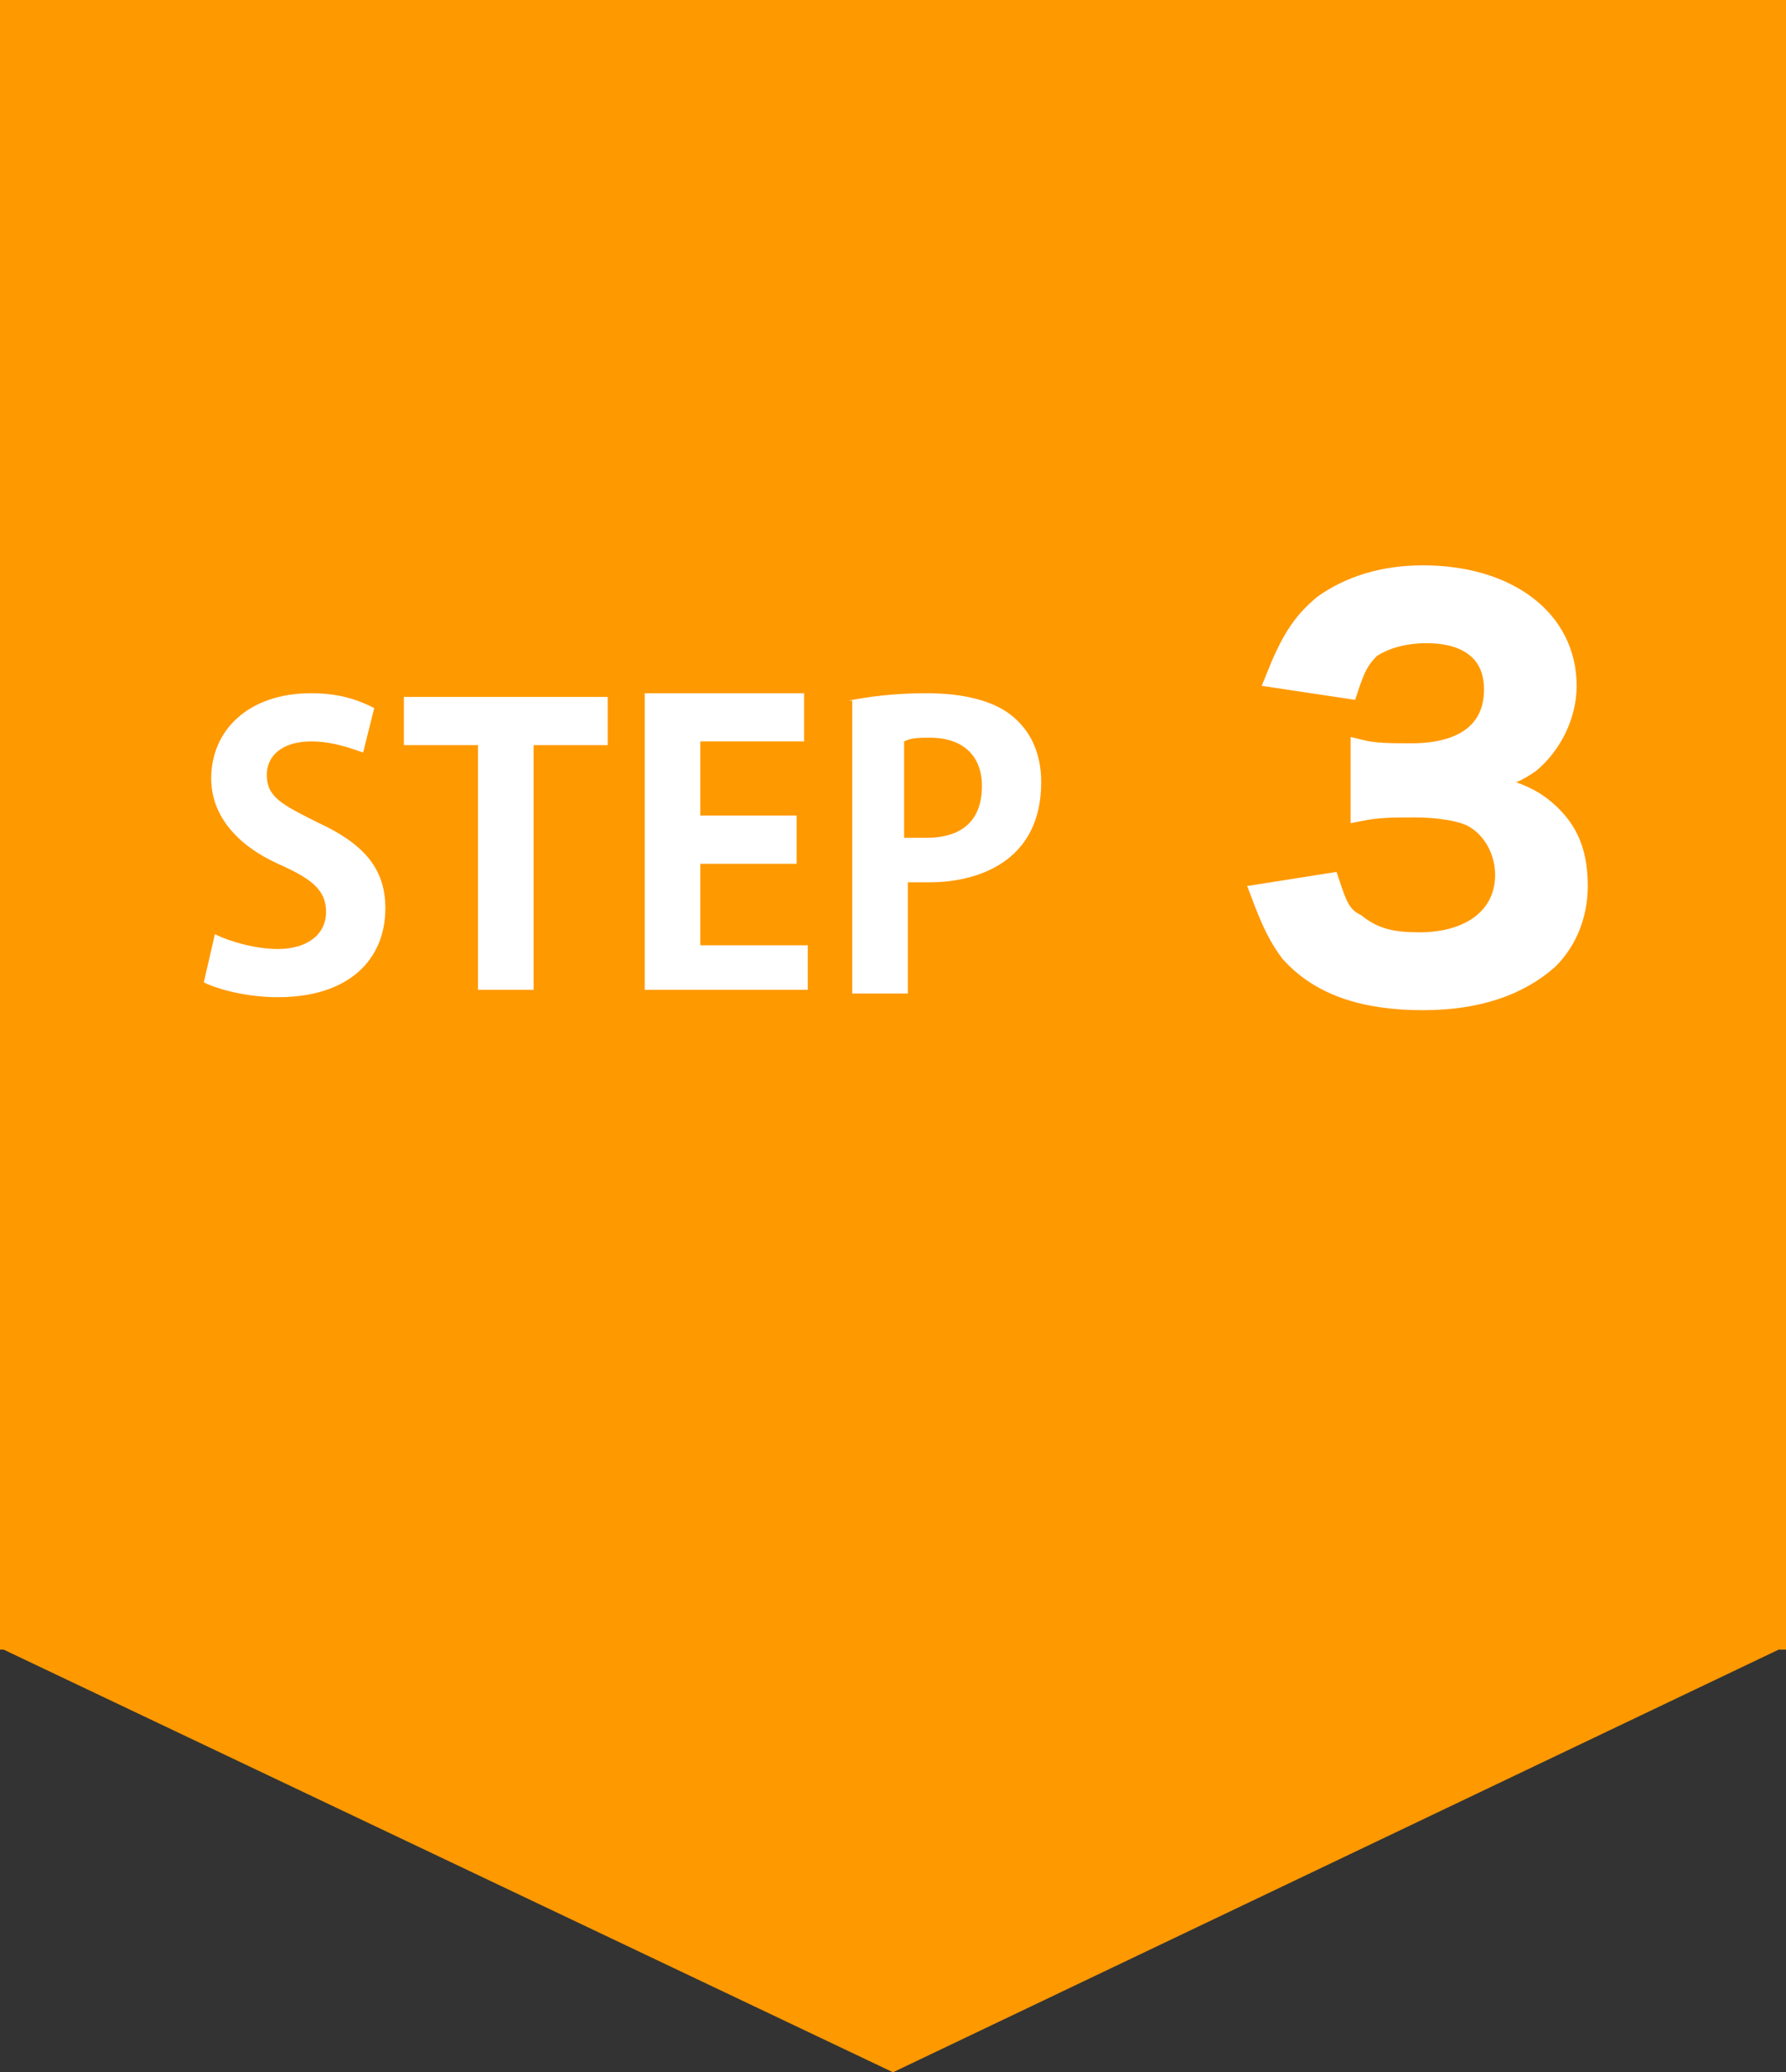
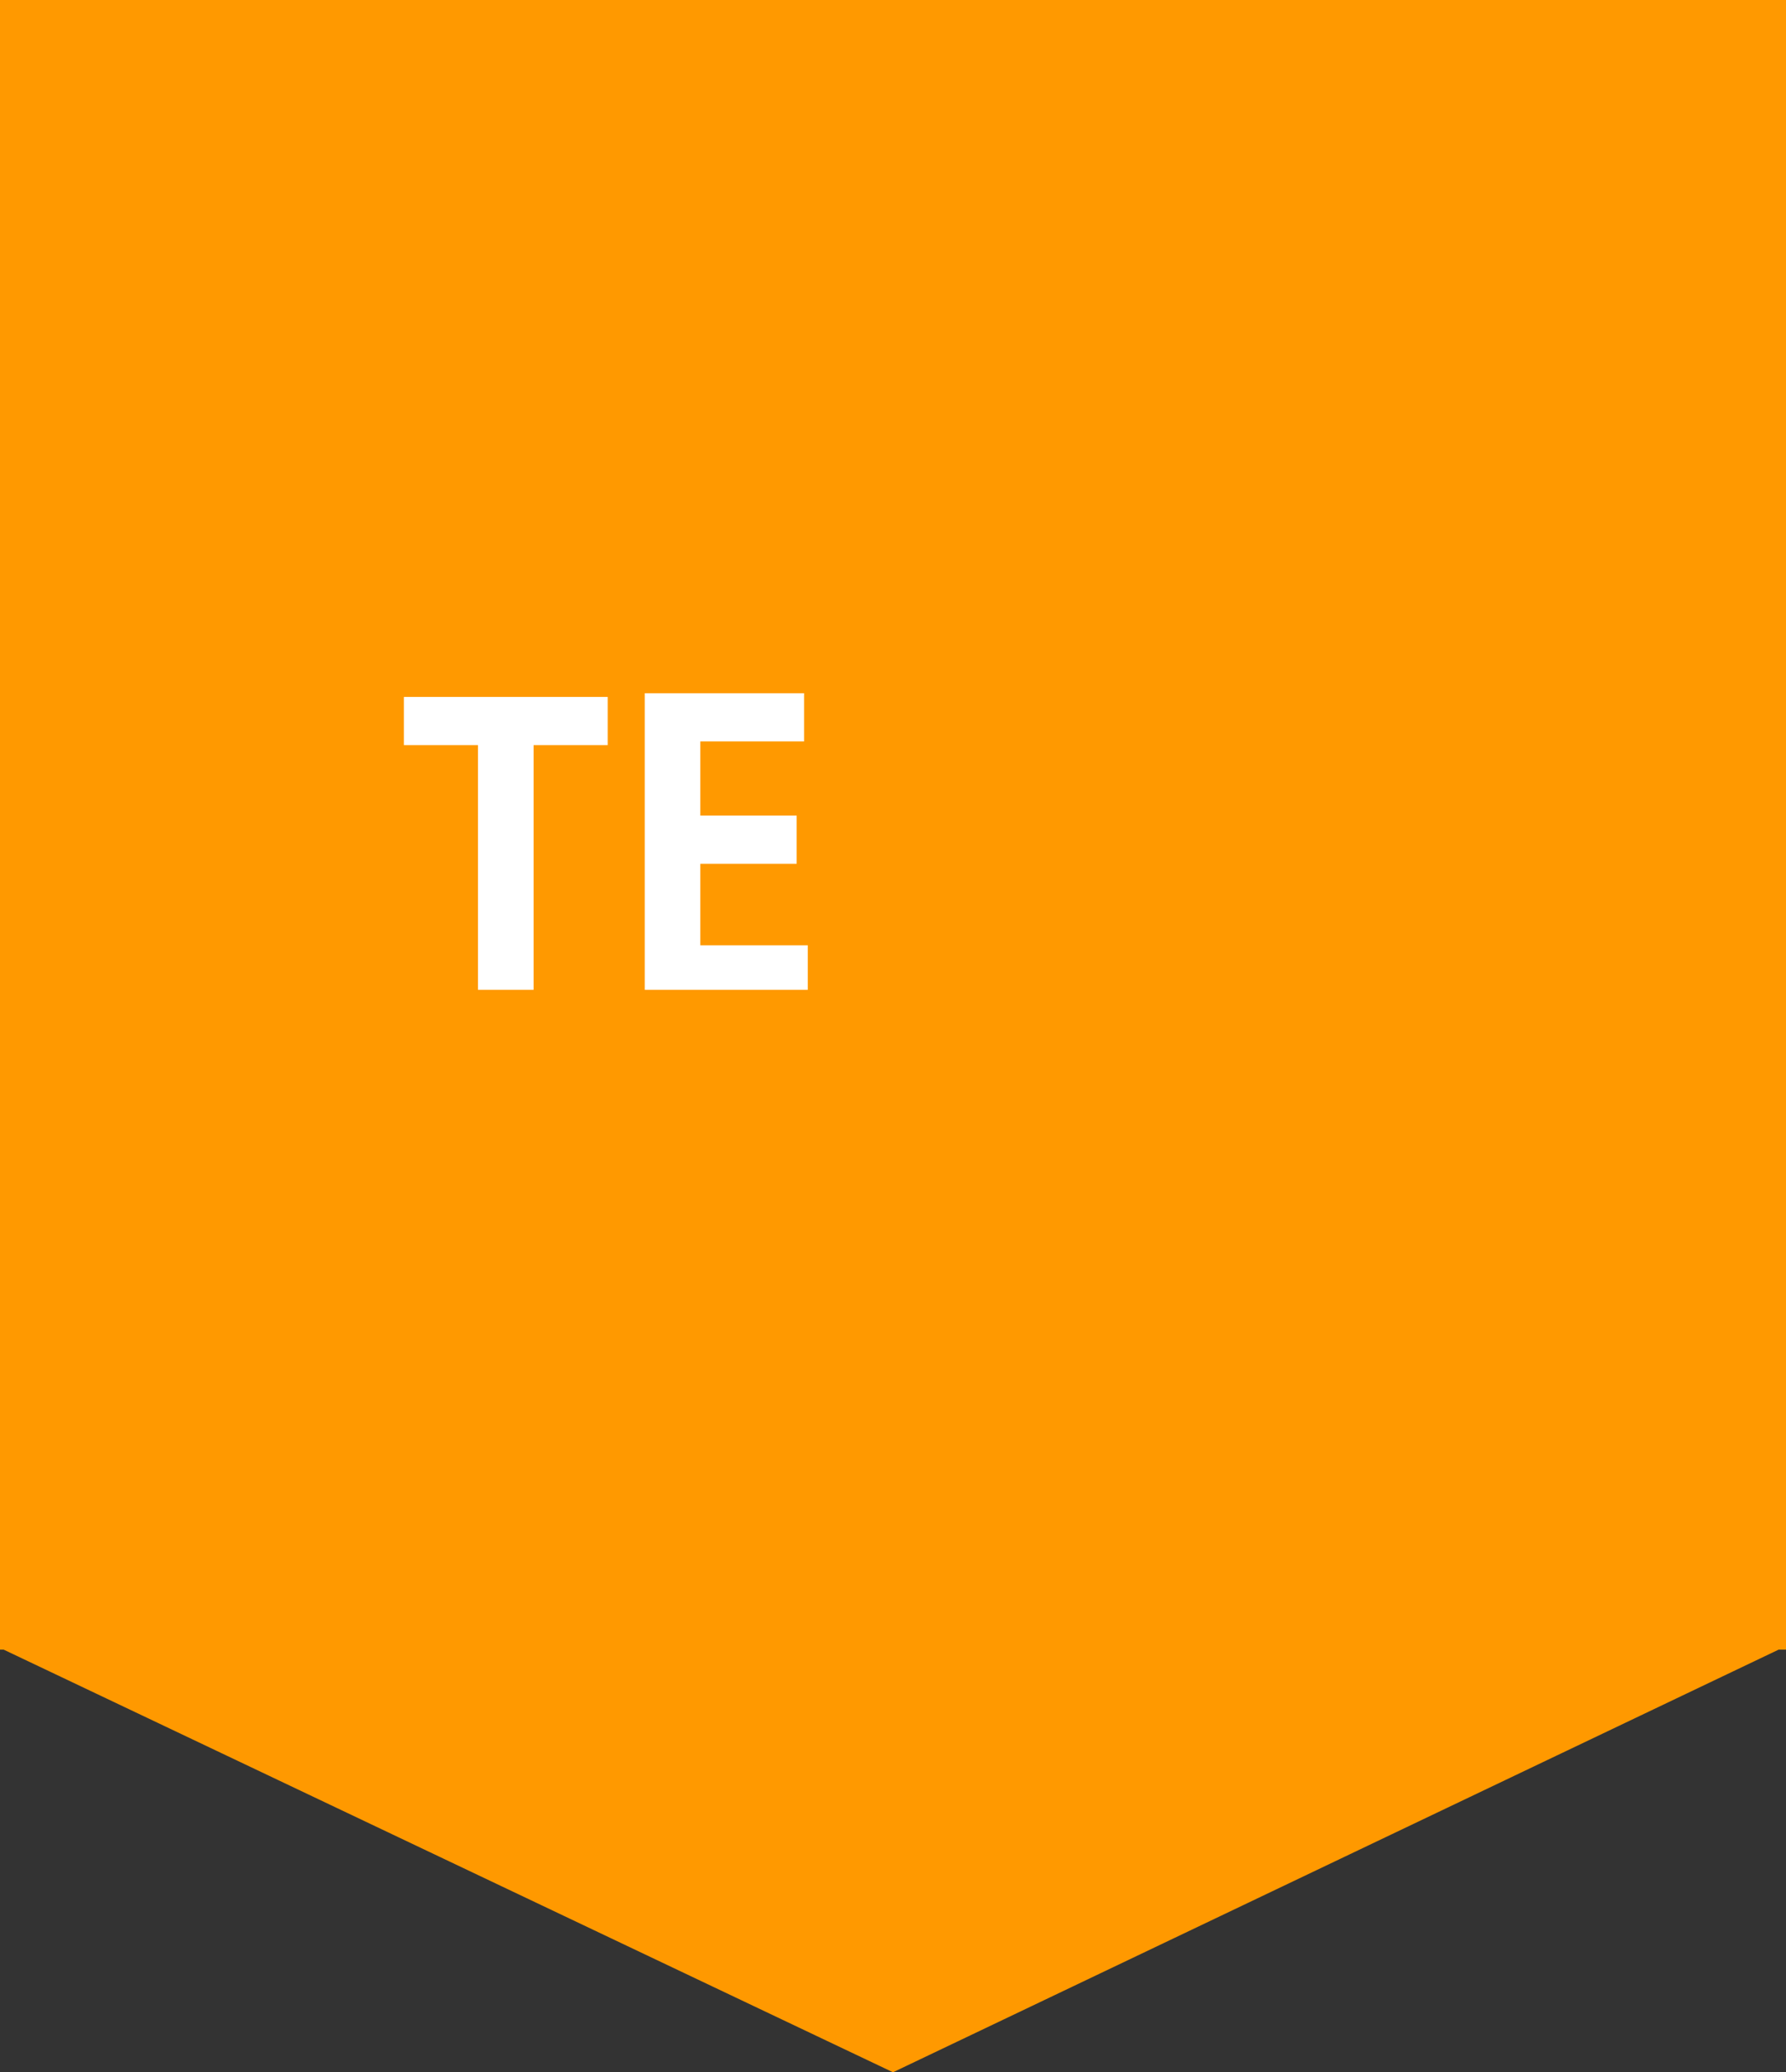
<svg xmlns="http://www.w3.org/2000/svg" version="1.1" id="_レイヤー_2" x="0px" y="0px" viewBox="0 0 48.2 55.9" style="enable-background:new 0 0 48.2 55.9;" xml:space="preserve">
  <rect x="0" y="0" width="48.2" height="55.9" fill="#333333" stroke="none" />
  <style type="text/css">
	.st0{fill:#ff9900;}
	.st1{enable-background:new    ;}
	.st2{fill:#FFFFFF;}
	.st3{fill:none;stroke:#FFFFFF;stroke-width:0.5;stroke-miterlimit:10;}
</style>
  <g id="_レイヤー_1-2">
    <g>
      <polygon class="st0" points="48.2,0 0,0 0,44.4 0,44.4 0,44.4 0,44.5 0.1,44.5 24.1,55.9 48,44.5 48.2,44.5   " />
      <g>
        <g class="st1">
-           <path class="st2" d="M9.8,20.3c-0.3-0.1-0.8-0.3-1.4-0.3c-0.8,0-1.2,0.4-1.2,0.9c0,0.6,0.4,0.8,1.4,1.3c1.3,0.6,1.8,1.3,1.8,2.3      c0,1.4-1,2.4-2.9,2.4c-0.8,0-1.6-0.2-2-0.4l0.3-1.3c0.4,0.2,1.1,0.4,1.7,0.4c0.8,0,1.3-0.4,1.3-1c0-0.6-0.4-0.9-1.3-1.3      C6.4,22.8,5.7,22,5.7,21c0-1.3,1-2.3,2.7-2.3c0.8,0,1.3,0.2,1.7,0.4L9.8,20.3z" />
          <path class="st2" d="M16.4,20.1h-2v6.6h-1.5v-6.6h-2v-1.3h5.5V20.1z" />
          <path class="st2" d="M21.8,26.7h-4.4v-8h4.3v1.3h-2.8V22h2.6v1.3h-2.6v2.2h2.9V26.7z" />
-           <path class="st2" d="M22.9,18.9c0.5-0.1,1.2-0.2,2.1-0.2c1,0,1.8,0.2,2.3,0.6c0.5,0.4,0.8,1,0.8,1.8c0,2.2-1.8,2.7-3,2.7      c-0.2,0-0.4,0-0.6,0v3h-1.5V18.9z M24.5,22.6c0.1,0,0.3,0,0.5,0c1,0,1.5-0.5,1.5-1.4c0-0.8-0.5-1.3-1.4-1.3      c-0.3,0-0.5,0-0.7,0.1V22.6z" />
        </g>
        <g class="st1">
-           <path class="st2" d="M35.9,23.8c0.2,0.6,0.3,0.9,0.7,1.1c0.5,0.4,1,0.5,1.7,0.5c1.4,0,2.3-0.7,2.3-1.8c0-0.6-0.3-1.2-0.8-1.5      c-0.3-0.2-1-0.3-1.6-0.3s-1,0-1.5,0.1v-1.7c0.4,0.1,0.8,0.1,1.4,0.1c1.4,0,2.2-0.6,2.2-1.7c0-1-0.7-1.5-1.8-1.5      c-0.7,0-1.2,0.2-1.5,0.4c-0.3,0.3-0.4,0.5-0.6,1.1l-2-0.3c0.4-1,0.7-1.5,1.3-2c0.7-0.5,1.6-0.8,2.7-0.8c2.3,0,3.9,1.2,3.9,3      c0,0.8-0.4,1.6-1,2.1c-0.3,0.2-0.6,0.4-1.4,0.5c1,0.2,1.5,0.4,2,0.9c0.5,0.5,0.7,1.1,0.7,1.9c0,0.8-0.3,1.5-0.8,2      c-0.8,0.7-1.9,1.1-3.4,1.1c-1.6,0-2.8-0.4-3.6-1.3c-0.3-0.4-0.5-0.8-0.8-1.6L35.9,23.8z" />
-         </g>
+           </g>
        <g class="st1">
-           <path class="st3" d="M35.9,23.8c0.2,0.6,0.3,0.9,0.7,1.1c0.5,0.4,1,0.5,1.7,0.5c1.4,0,2.3-0.7,2.3-1.8c0-0.6-0.3-1.2-0.8-1.5      c-0.3-0.2-1-0.3-1.6-0.3s-1,0-1.5,0.1v-1.7c0.4,0.1,0.8,0.1,1.4,0.1c1.4,0,2.2-0.6,2.2-1.7c0-1-0.7-1.5-1.8-1.5      c-0.7,0-1.2,0.2-1.5,0.4c-0.3,0.3-0.4,0.5-0.6,1.1l-2-0.3c0.4-1,0.7-1.5,1.3-2c0.7-0.5,1.6-0.8,2.7-0.8c2.3,0,3.9,1.2,3.9,3      c0,0.8-0.4,1.6-1,2.1c-0.3,0.2-0.6,0.4-1.4,0.5c1,0.2,1.5,0.4,2,0.9c0.5,0.5,0.7,1.1,0.7,1.9c0,0.8-0.3,1.5-0.8,2      c-0.8,0.7-1.9,1.1-3.4,1.1c-1.6,0-2.8-0.4-3.6-1.3c-0.3-0.4-0.5-0.8-0.8-1.6L35.9,23.8z" />
-         </g>
+           </g>
      </g>
    </g>
  </g>
</svg>